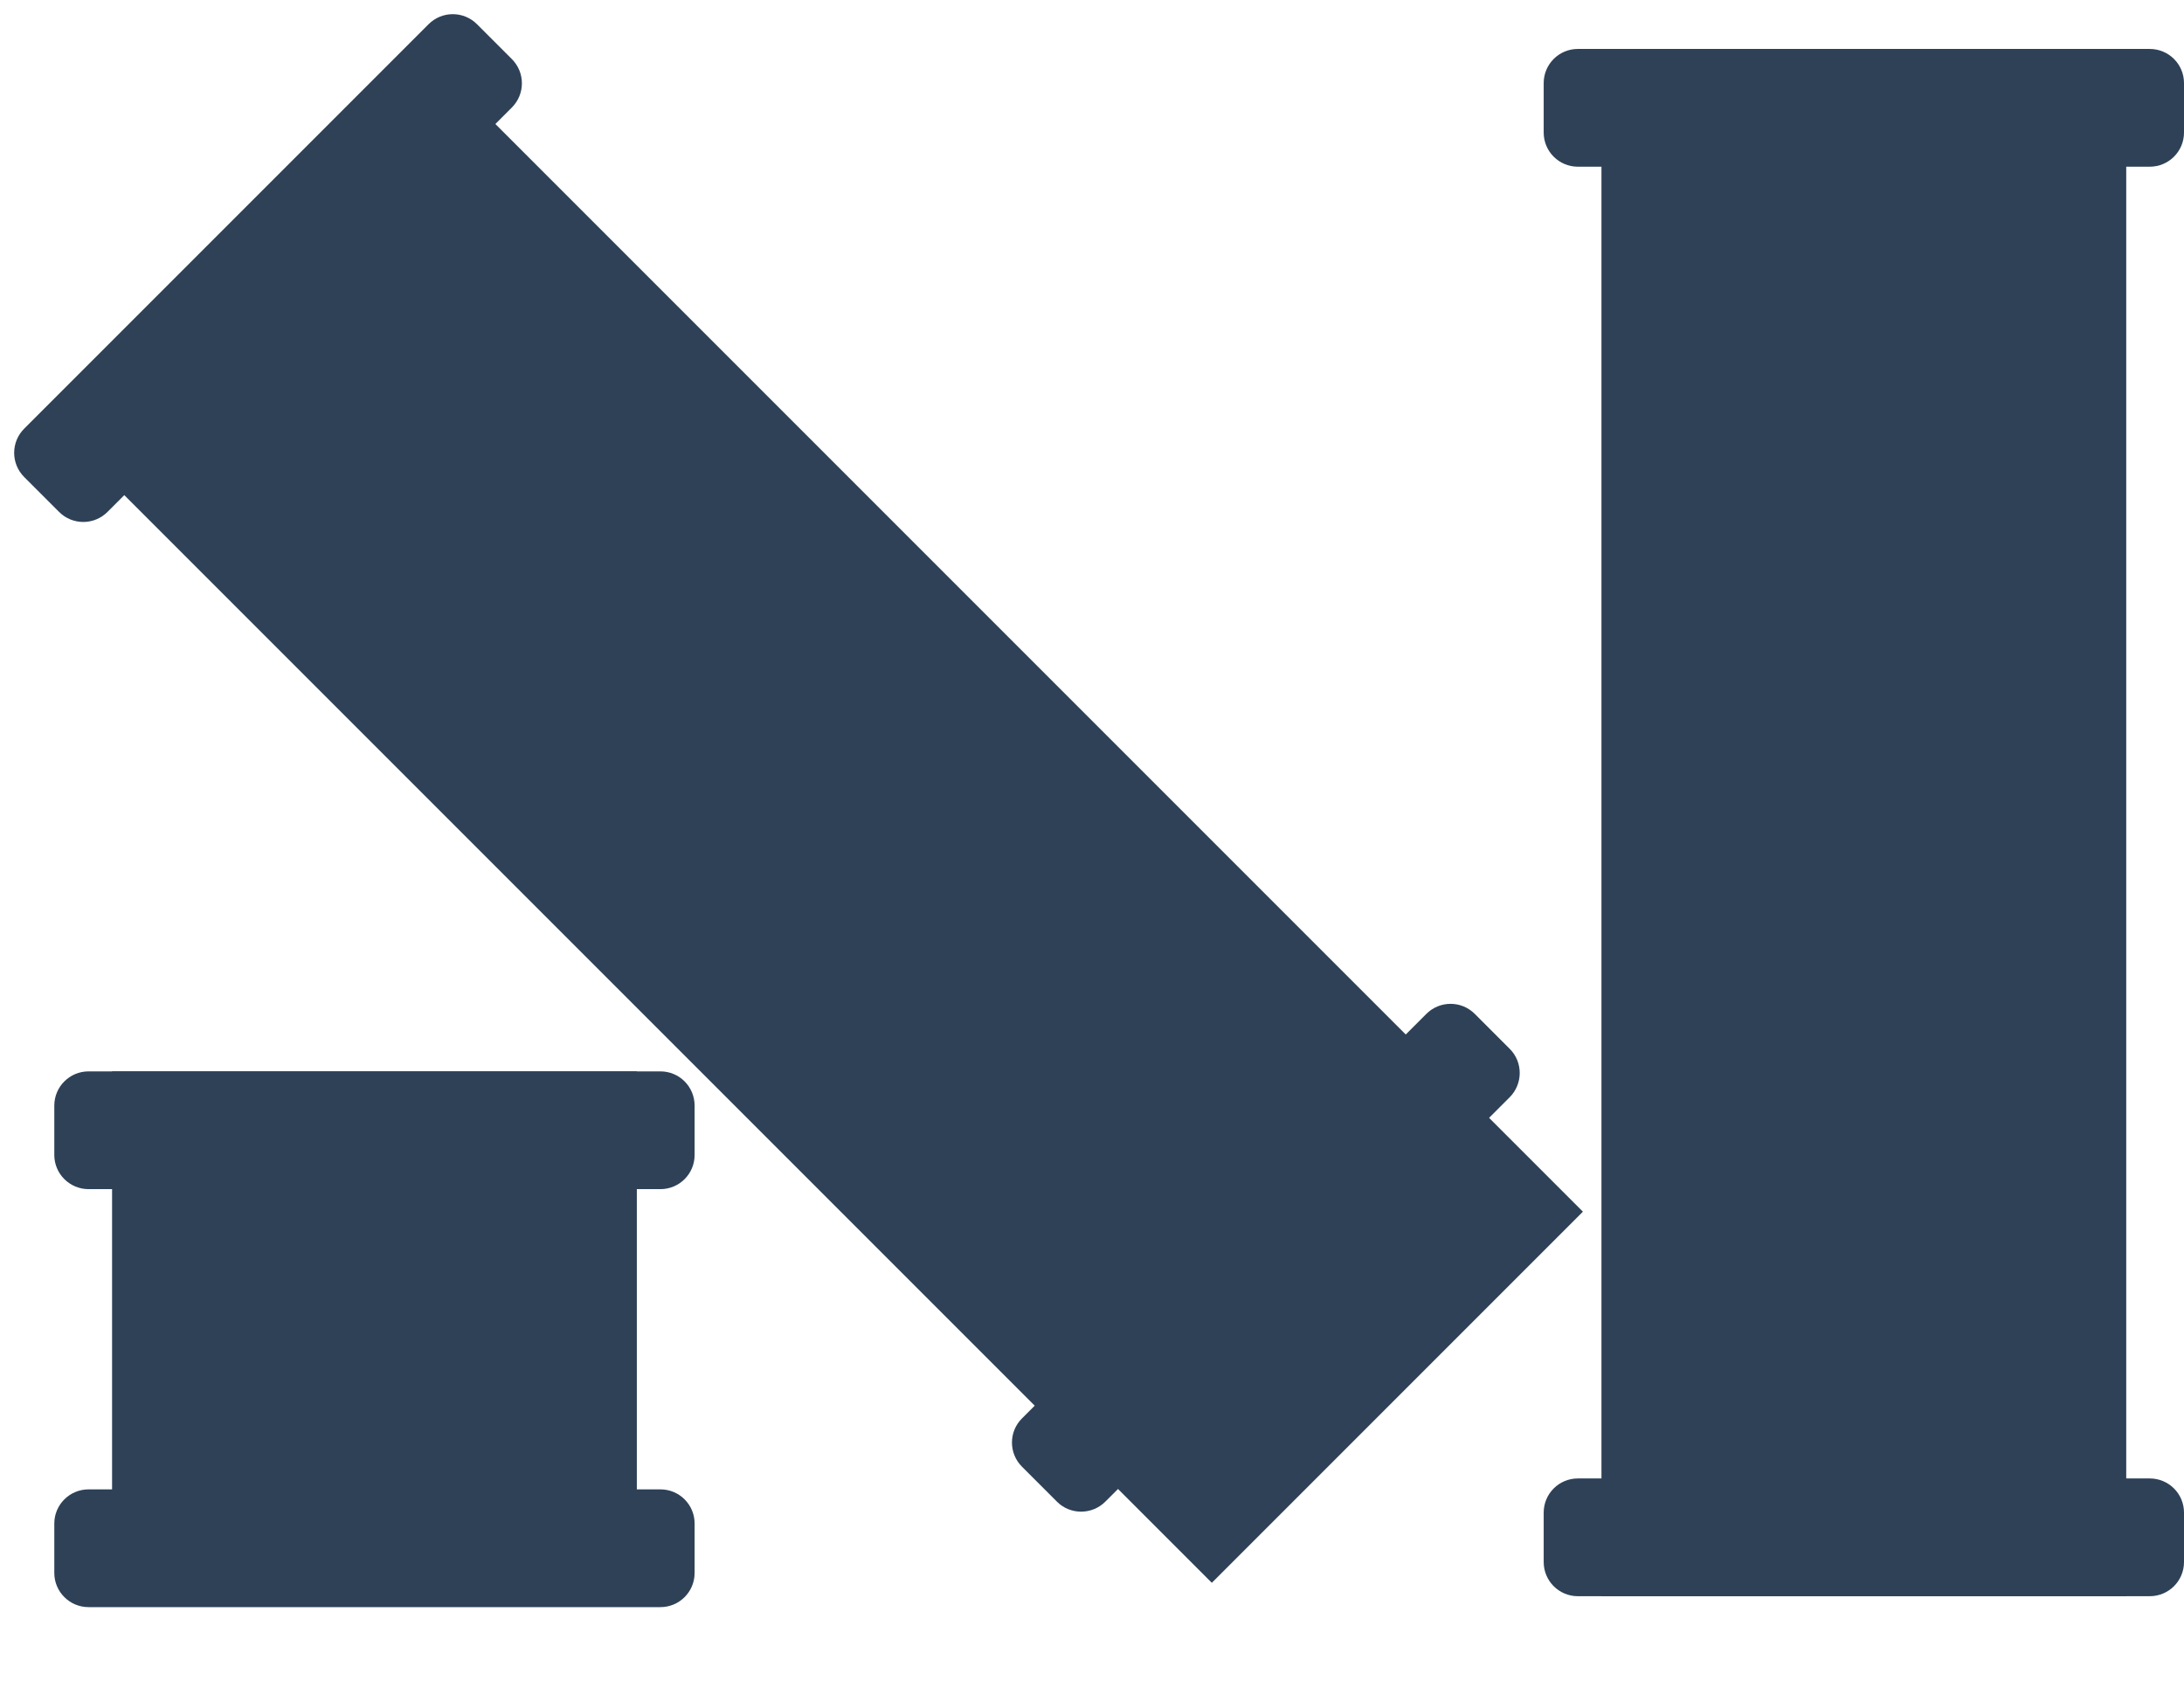
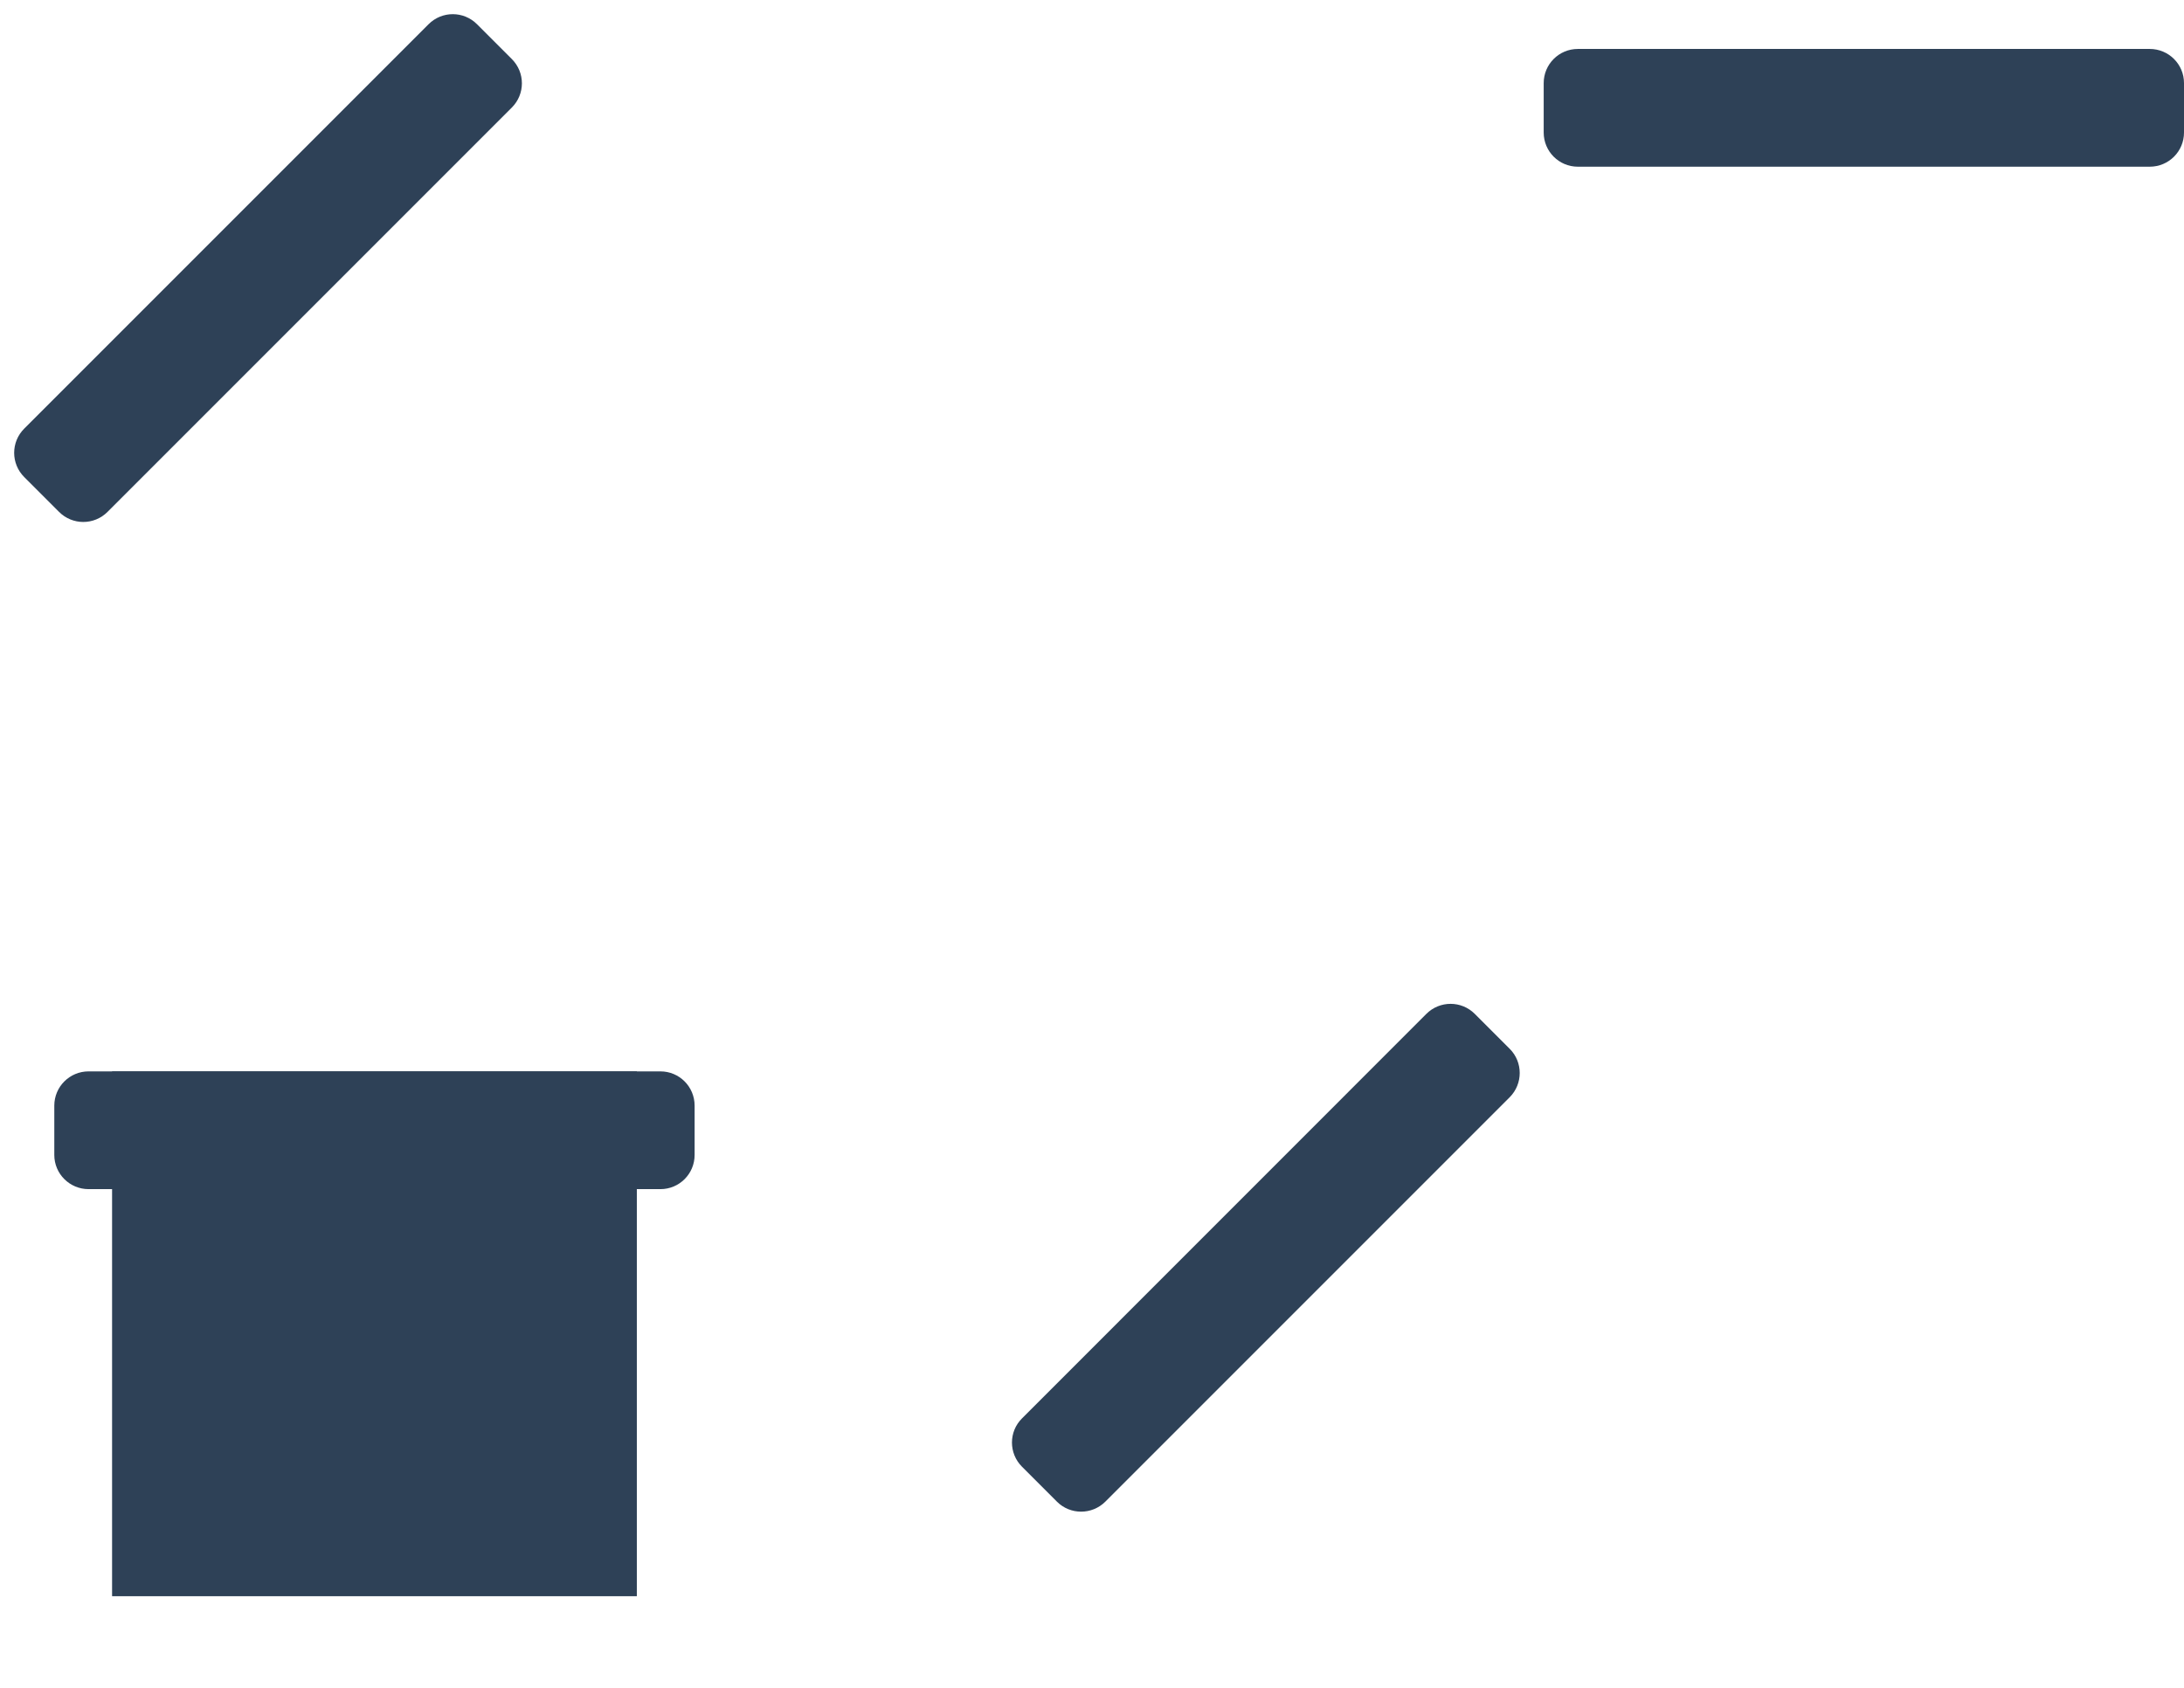
<svg xmlns="http://www.w3.org/2000/svg" width="22" height="17" viewBox="0 0 22 17" fill="none">
-   <path d="M21.418 0.527H16.132V16.077H21.418V0.527Z" fill="#2E4157" />
-   <path d="M4.206 0.465L0.468 4.203L12.207 15.942L15.945 12.204L4.206 0.465Z" fill="#2E4157" />
  <path d="M6.415 10.791H1.129V16.077H6.415V10.791Z" fill="#2E4157" />
  <path d="M21.655 0.493H15.894C15.704 0.493 15.55 0.647 15.55 0.837V1.335C15.55 1.525 15.704 1.679 15.894 1.679H21.655C21.846 1.679 22 1.525 22 1.335V0.837C22 0.647 21.846 0.493 21.655 0.493Z" fill="#2E4157" />
  <path d="M6.653 10.791H0.892C0.702 10.791 0.547 10.945 0.547 11.136V11.633C0.547 11.823 0.702 11.977 0.892 11.977H6.653C6.843 11.977 6.997 11.823 6.997 11.633V11.136C6.997 10.945 6.843 10.791 6.653 10.791Z" fill="#2E4157" />
-   <path d="M6.653 15.001H0.892C0.702 15.001 0.547 15.155 0.547 15.345V15.843C0.547 16.033 0.702 16.187 0.892 16.187H6.653C6.843 16.187 6.997 16.033 6.997 15.843V15.345C6.997 15.155 6.843 15.001 6.653 15.001Z" fill="#2E4157" />
-   <path d="M21.655 14.891H15.894C15.704 14.891 15.55 15.045 15.55 15.235V15.733C15.55 15.923 15.704 16.077 15.894 16.077H21.655C21.846 16.077 22 15.923 22 15.733V15.235C22 15.045 21.846 14.891 21.655 14.891Z" fill="#2E4157" />
  <path d="M14.368 10.212L10.295 14.286C10.16 14.42 10.16 14.638 10.295 14.773L10.647 15.125C10.781 15.259 10.999 15.259 11.134 15.125L15.208 11.051C15.342 10.916 15.342 10.698 15.208 10.564L14.856 10.212C14.721 10.077 14.503 10.077 14.368 10.212Z" fill="#2E4157" />
  <path d="M4.317 0.244L0.244 4.317C0.109 4.452 0.109 4.67 0.244 4.805L0.595 5.156C0.73 5.291 0.948 5.291 1.083 5.156L5.156 1.083C5.291 0.948 5.291 0.73 5.156 0.595L4.805 0.244C4.67 0.109 4.452 0.109 4.317 0.244Z" fill="#2E4157" />
</svg>